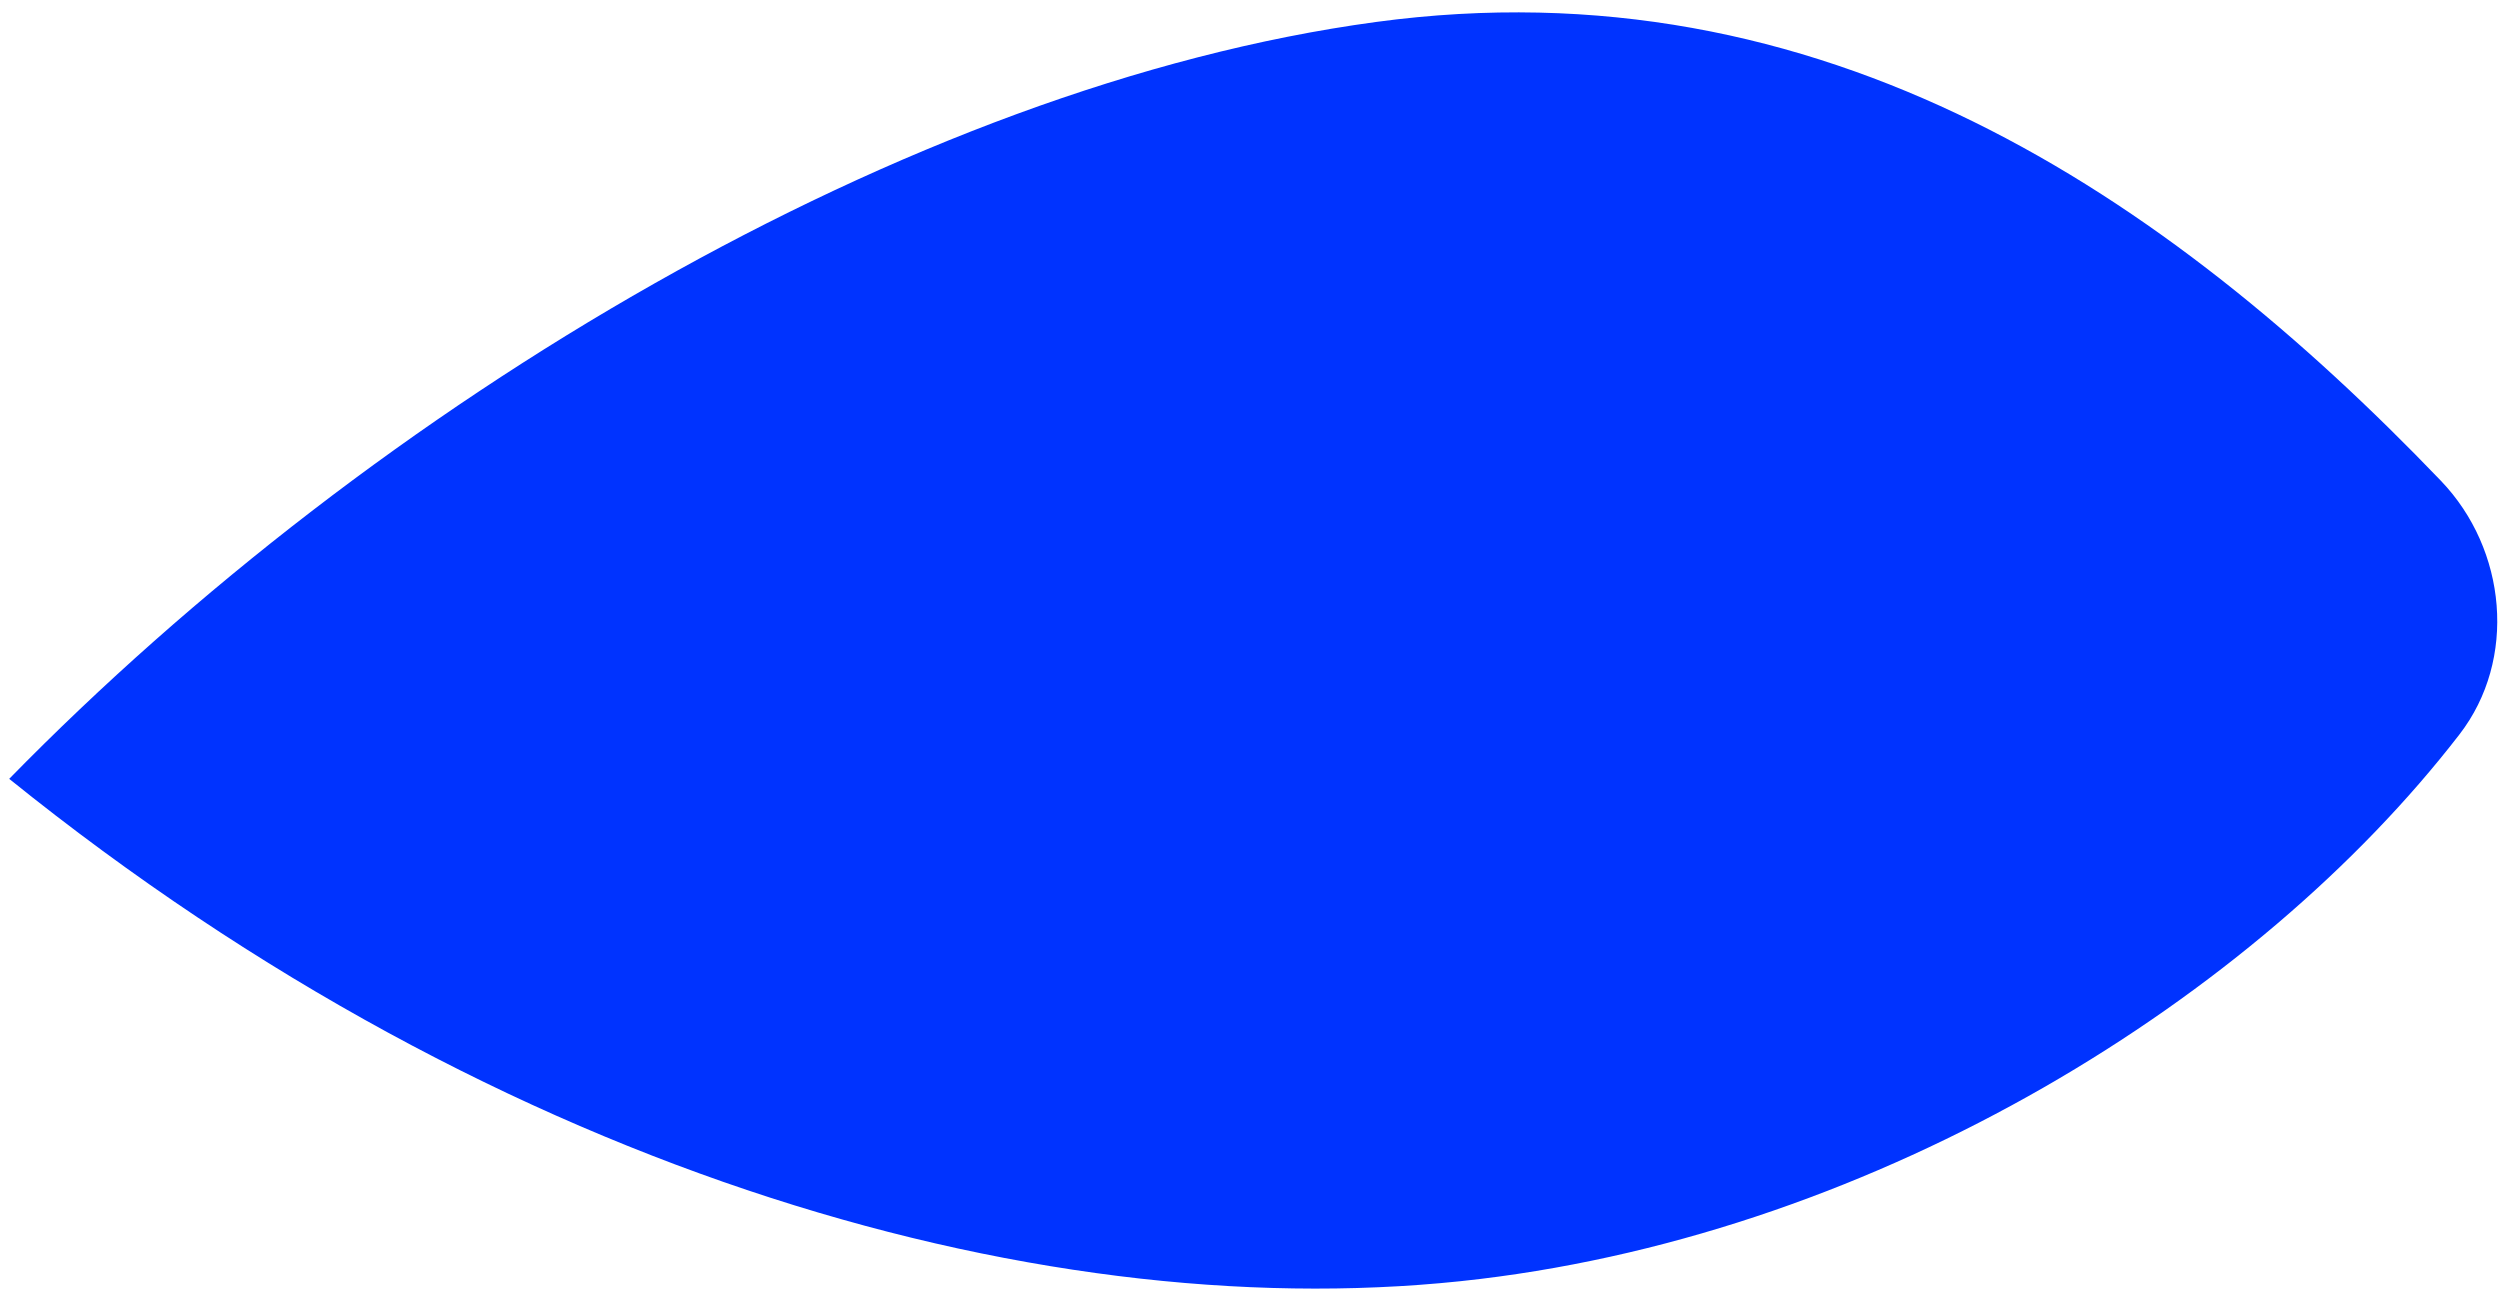
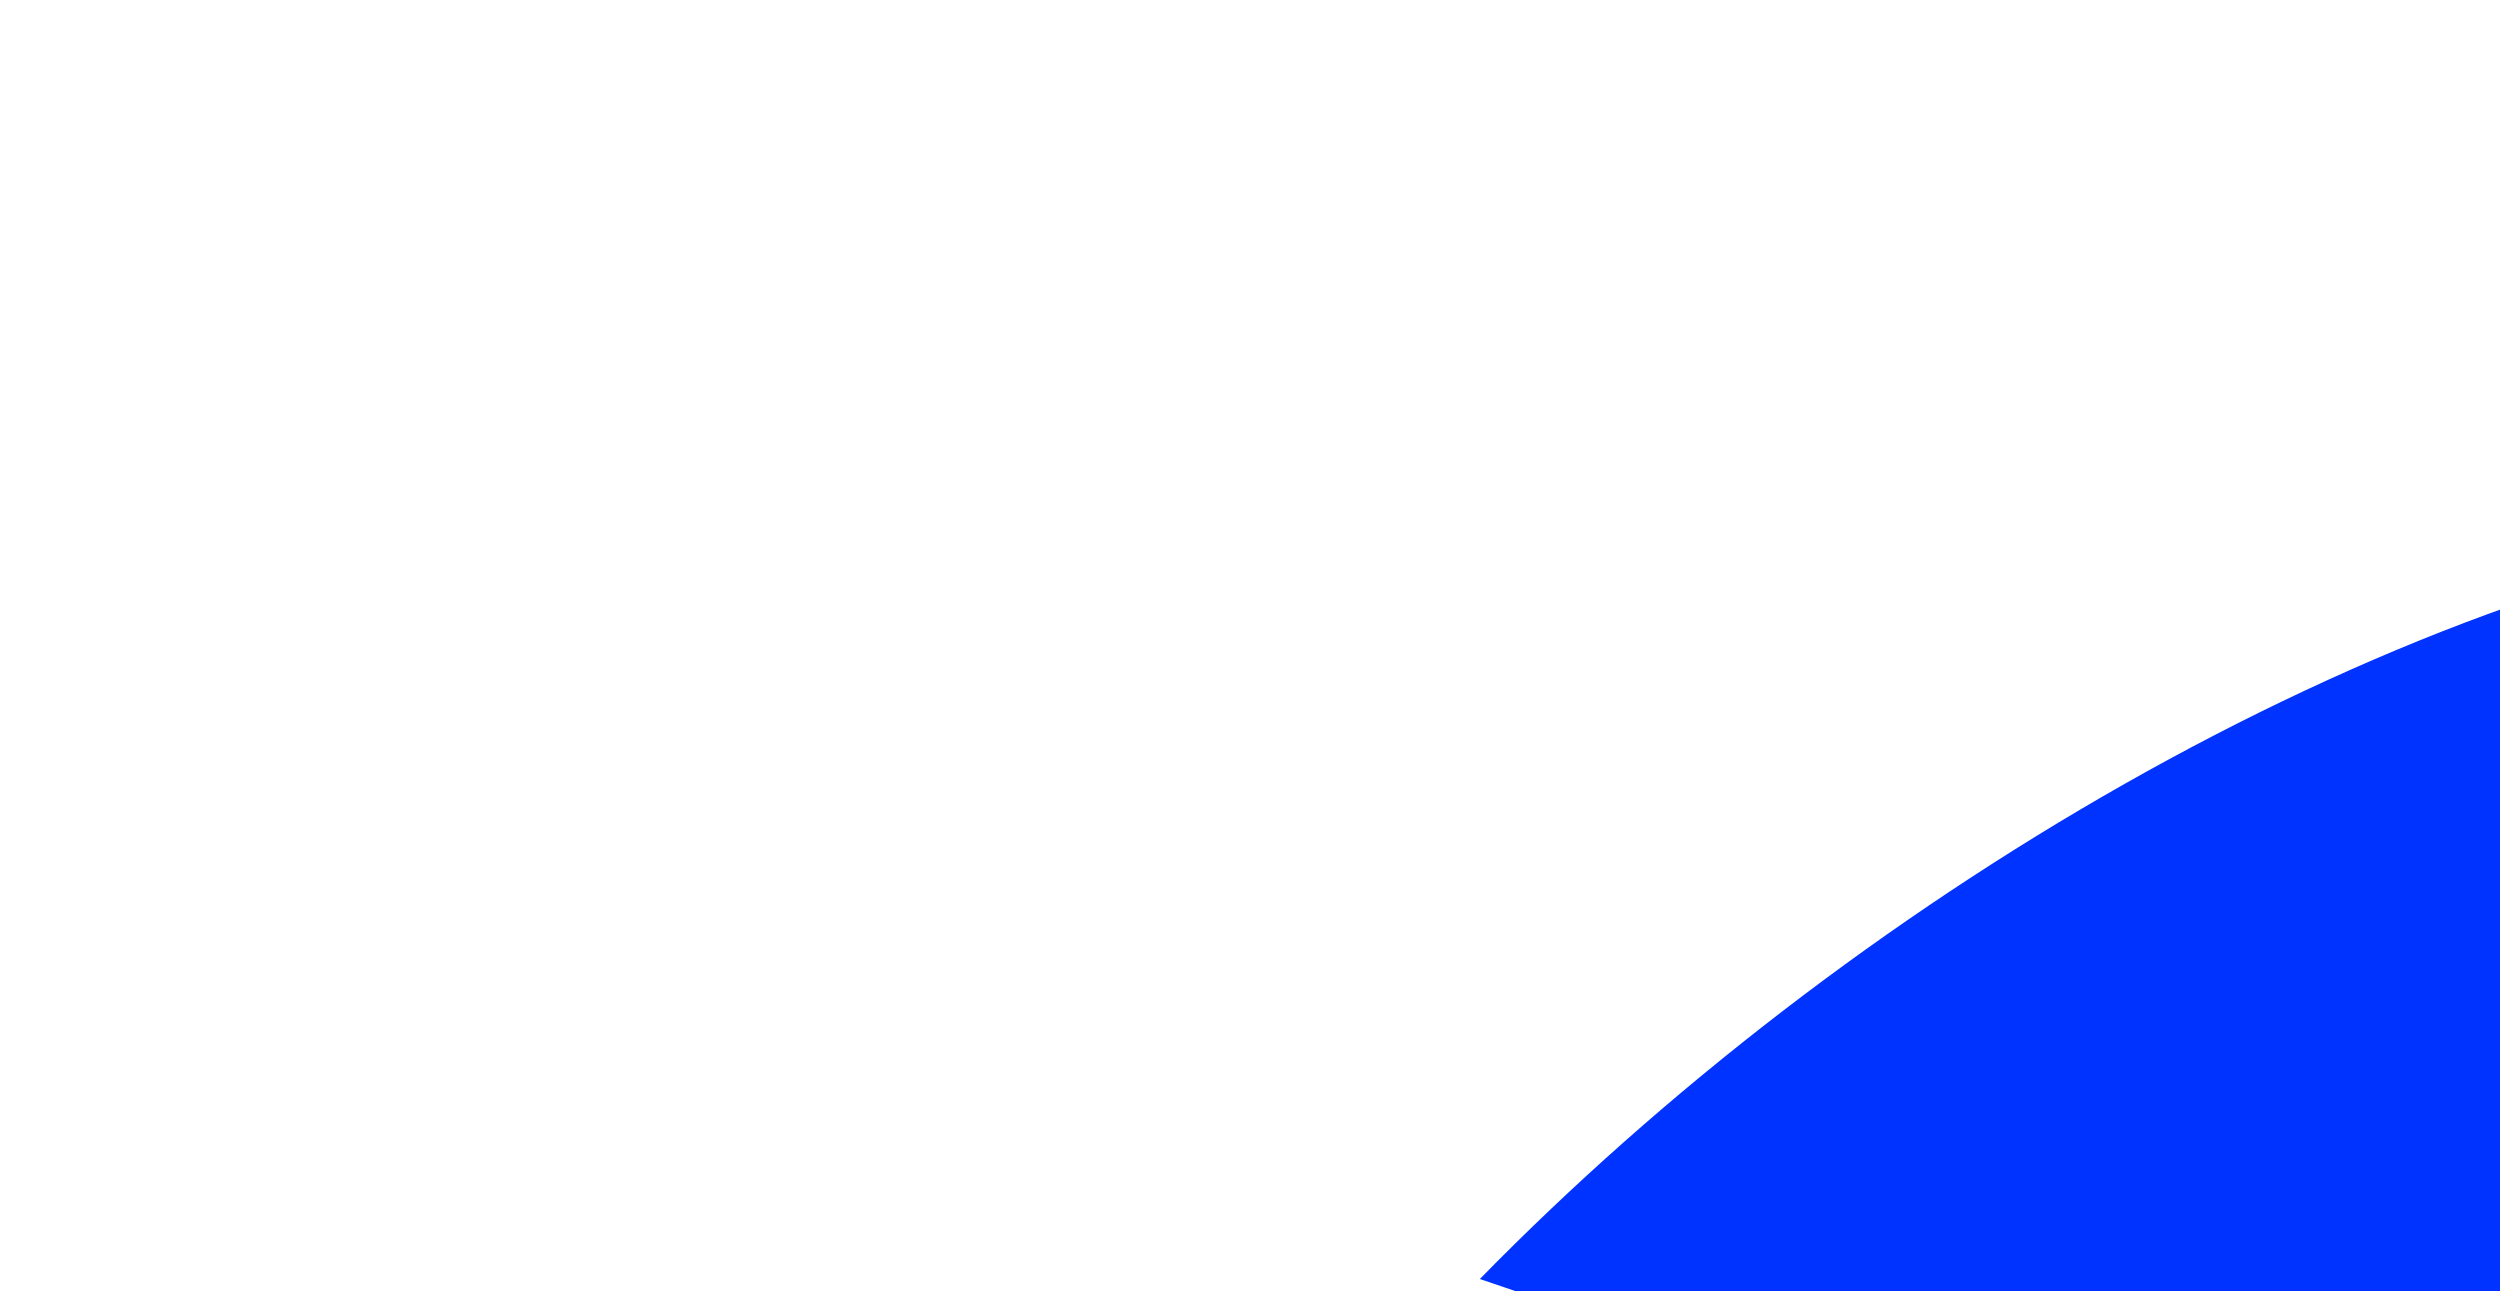
<svg xmlns="http://www.w3.org/2000/svg" id="SVGDoc658096ecce264" width="182px" height="94px" version="1.1" viewBox="0 0 182 94" aria-hidden="true">
  <defs>
    <linearGradient class="cerosgradient" data-cerosgradient="true" id="CerosGradient_idcc029723f" gradientUnits="userSpaceOnUse" x1="50%" y1="100%" x2="50%" y2="0%">
      <stop offset="0%" stop-color="#d1d1d1" />
      <stop offset="100%" stop-color="#d1d1d1" />
    </linearGradient>
    <linearGradient />
  </defs>
  <g>
    <g clip-path="url(#clip-0FA14D10-7A36-4D62-86E1-158D32B379E0)">
-       <path d="M107.733,93.112c-30.953,3.731 -71.04,-7.358 -107.063,-36.412c26.745,-27.349 65.397,-50.482 99.499,-55.1c32.526,-4.404 57.564,12.594 77.524,33.396c4.812,5.016 5.566,13.017 1.356,18.469c-14.824,19.199 -42.12,36.127 -71.316,39.647" fill="#0033ff" fill-opacity="1" />
+       <path d="M107.733,93.112c26.745,-27.349 65.397,-50.482 99.499,-55.1c32.526,-4.404 57.564,12.594 77.524,33.396c4.812,5.016 5.566,13.017 1.356,18.469c-14.824,19.199 -42.12,36.127 -71.316,39.647" fill="#0033ff" fill-opacity="1" />
    </g>
  </g>
</svg>